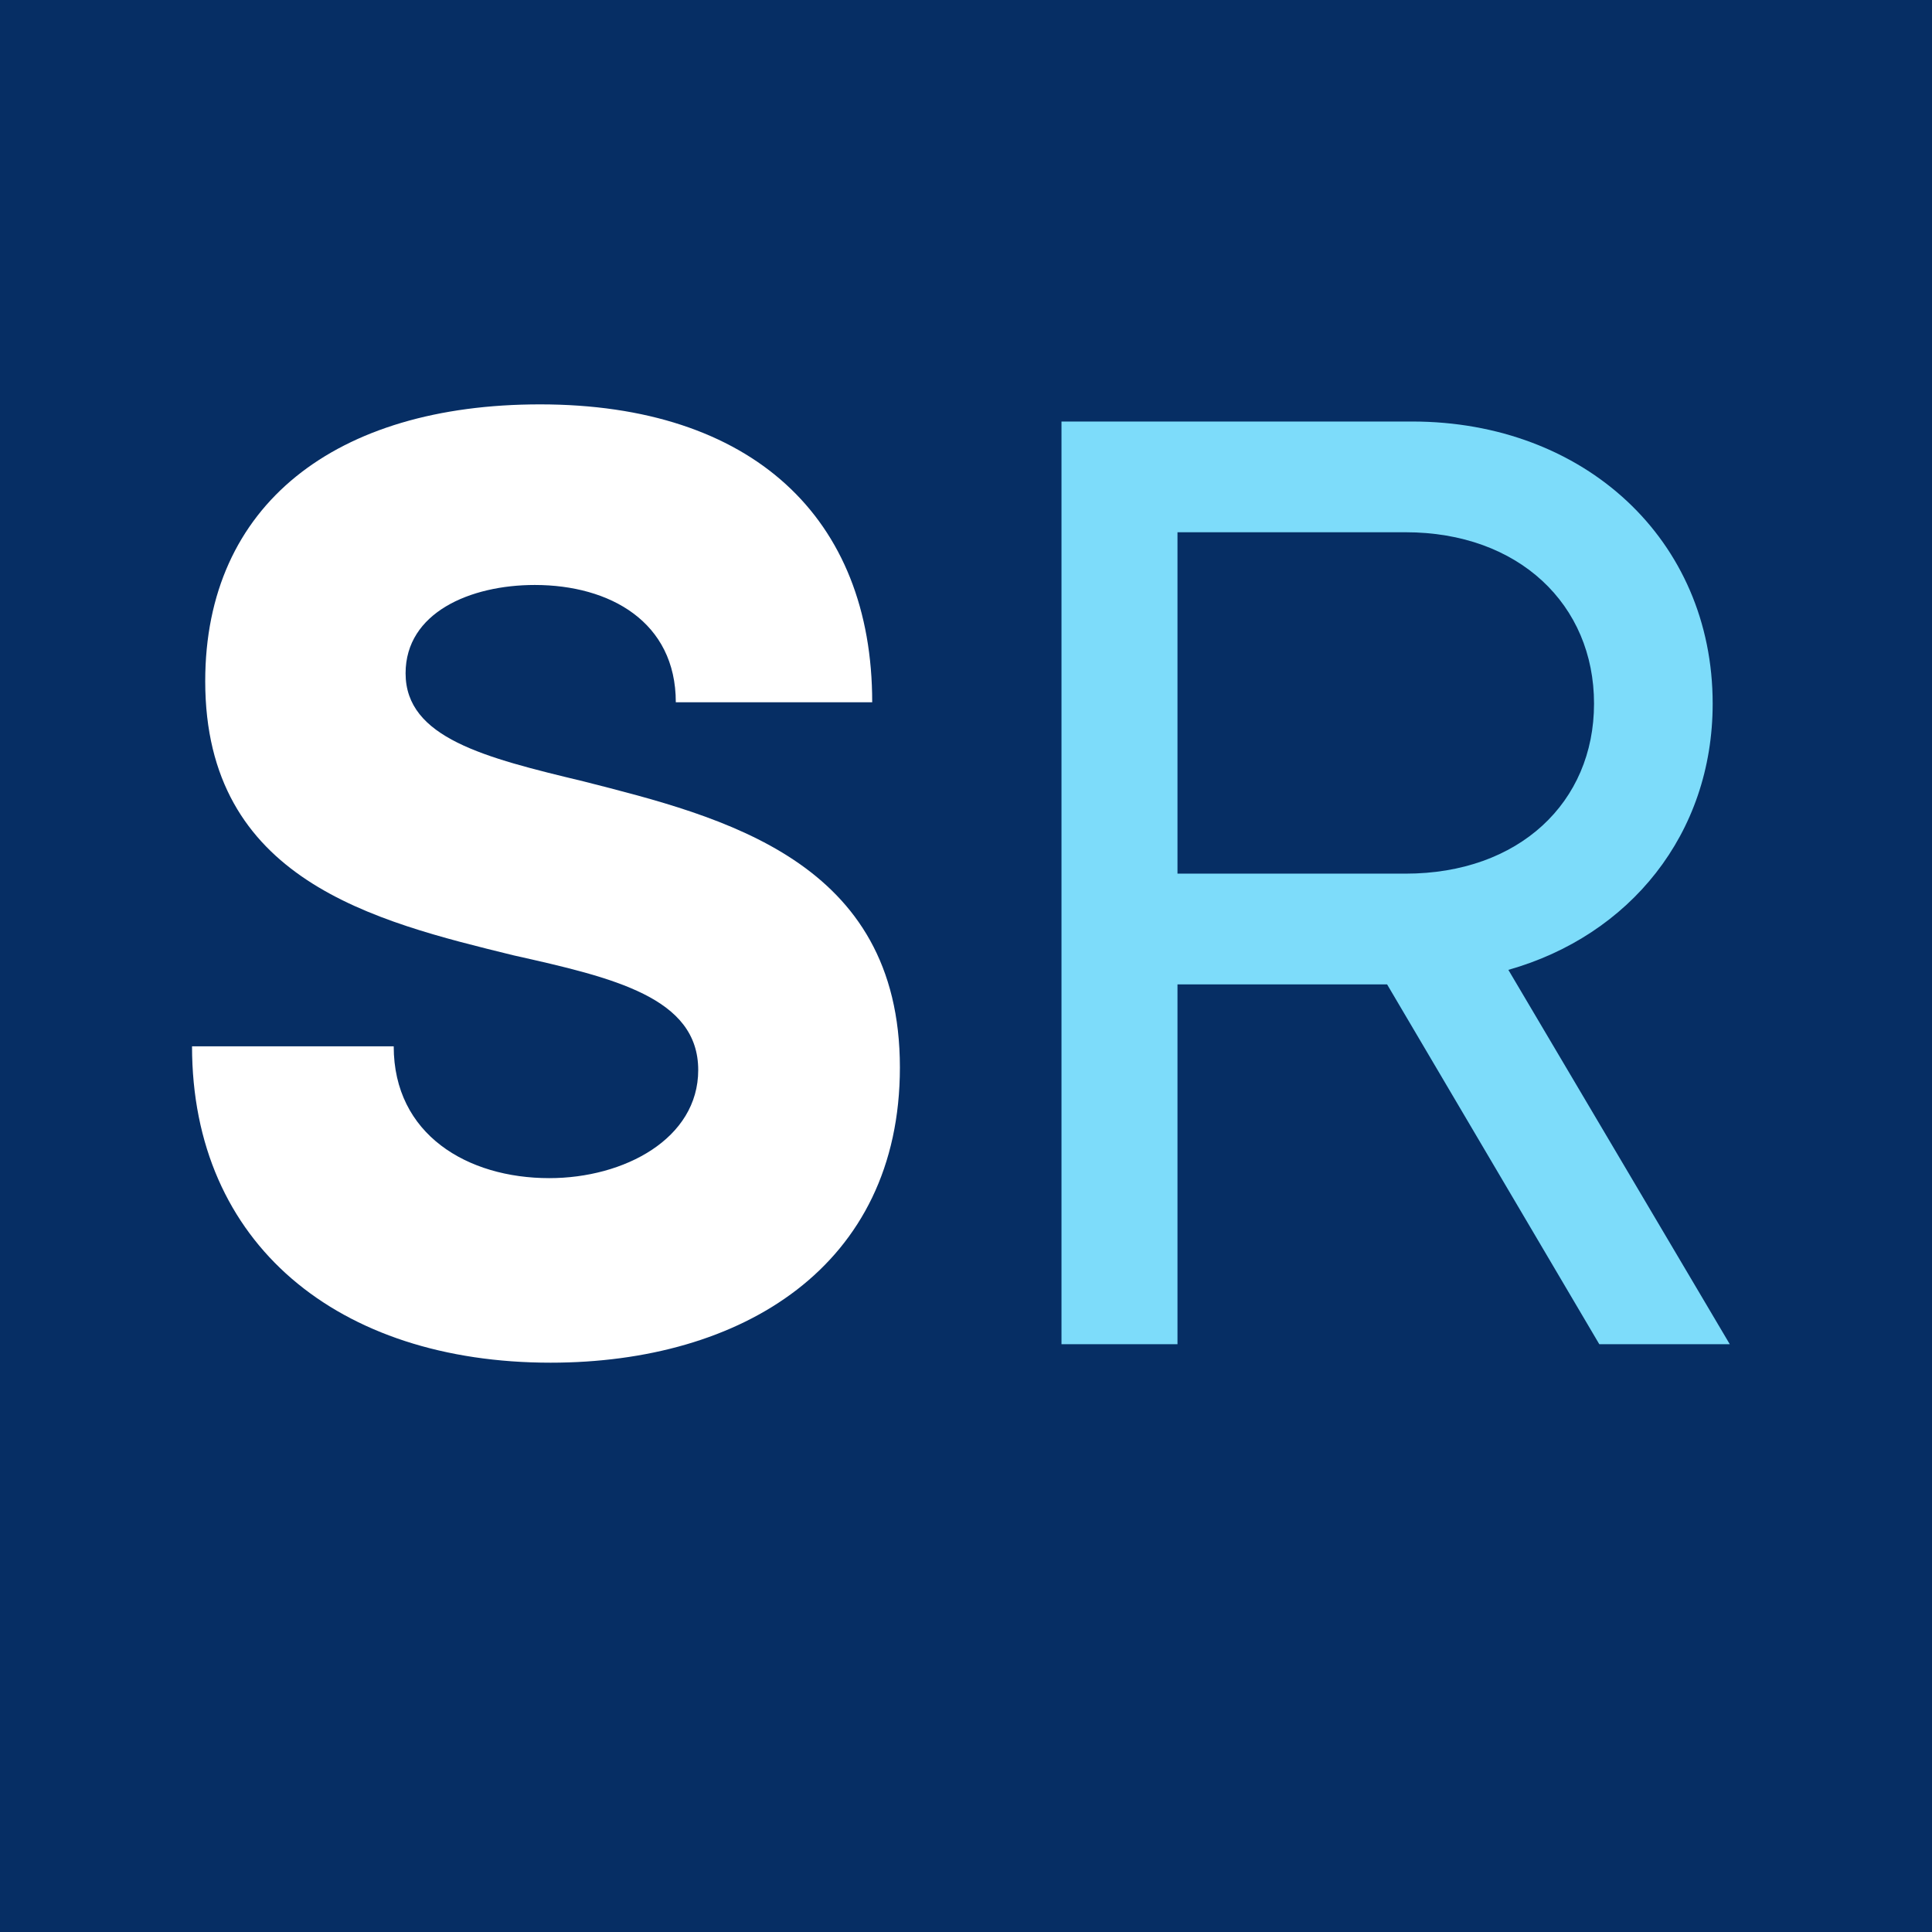
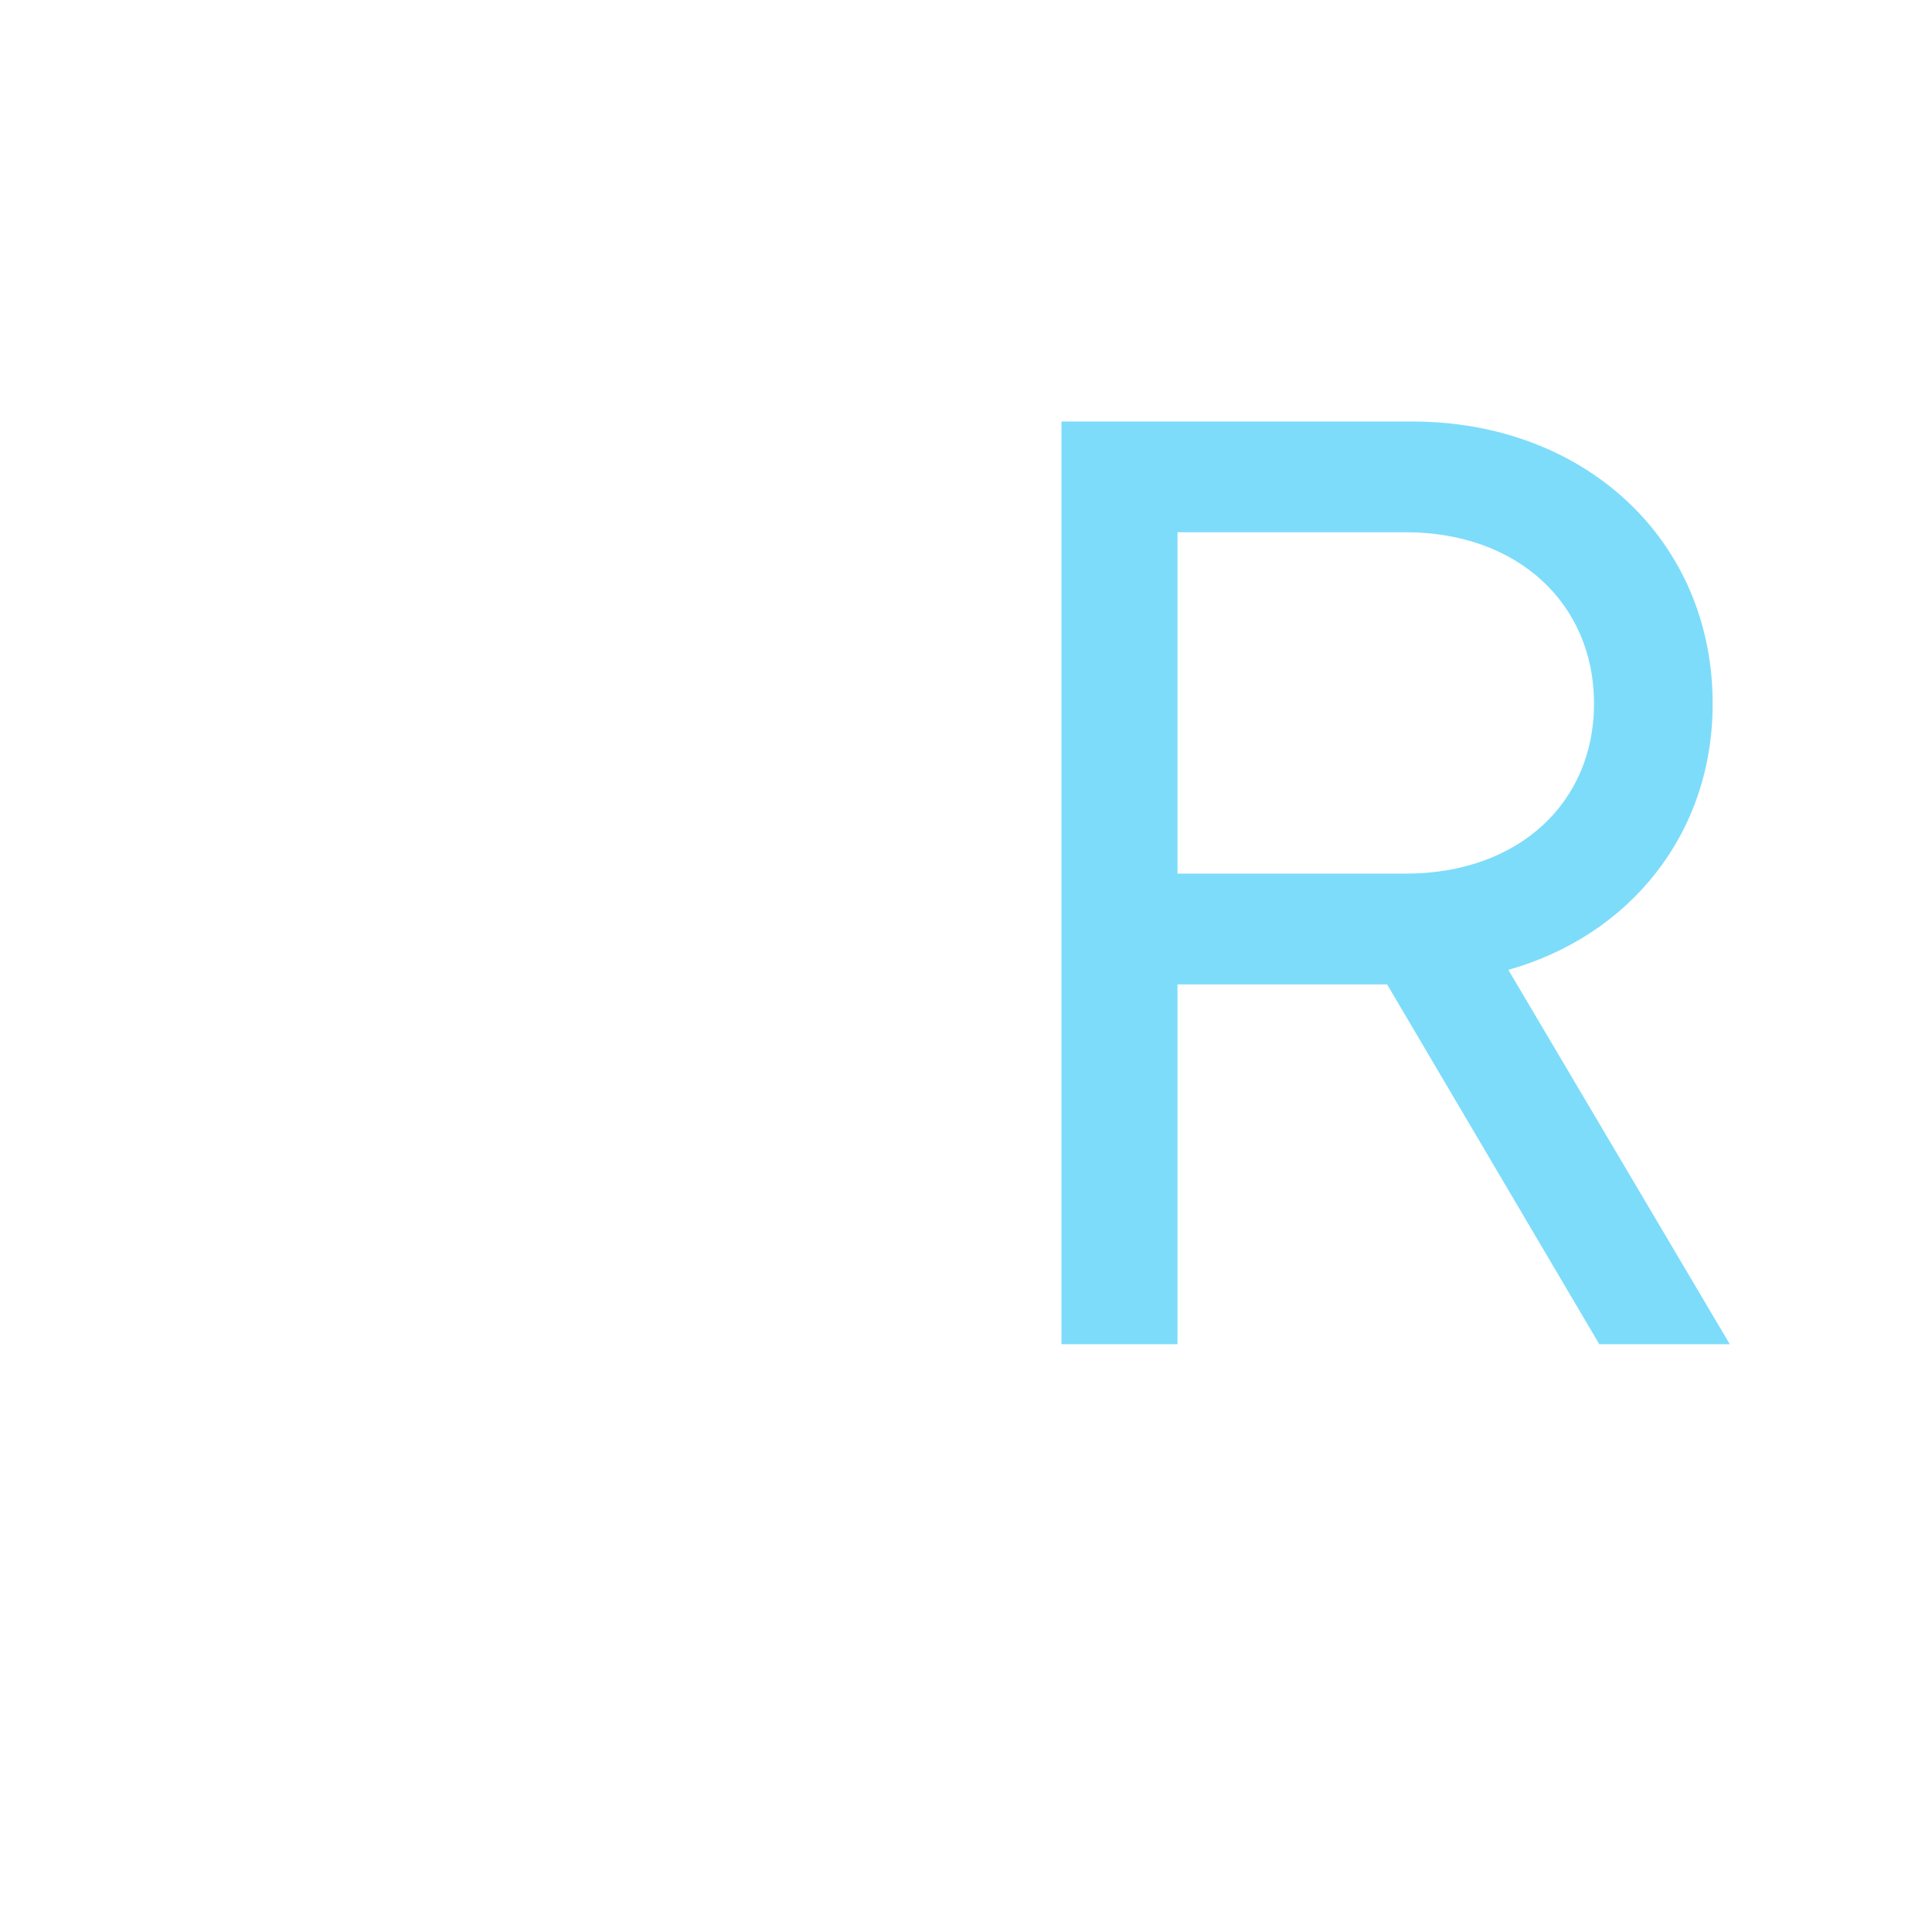
<svg xmlns="http://www.w3.org/2000/svg" width="375" viewBox="0 0 375 375" height="375" version="1.0">
-   <path fill="#FFF" d="M-37.5 -37.5H412.5V412.5H-37.5z" />
-   <path fill="#FFF" d="M-37.5 -37.5H412.5V412.5H-37.5z" />
-   <path fill="#062E64" d="M-37.5 -37.5H412.5V412.5H-37.5z" />
  <g fill="#FFF">
    <g>
      <g>
-         <path d="M 79.828 3.582 C 116.926 3.582 147.629 -15.094 147.629 -53.73 C 147.629 -93.898 113.344 -102.344 86.223 -109.25 C 67.035 -113.855 51.684 -117.691 51.684 -130.23 C 51.684 -142 64.219 -147.371 76.758 -147.371 C 91.34 -147.371 104.133 -140.207 104.133 -124.602 L 142.254 -124.602 C 142.254 -160.422 118.973 -182.426 77.781 -182.426 C 38.121 -182.426 12.793 -162.98 12.793 -128.695 C 12.793 -90.062 45.543 -82.129 72.664 -75.477 C 92.109 -71.129 108.484 -67.289 108.484 -53.219 C 108.484 -39.914 94.156 -32.238 79.57 -32.238 C 63.707 -32.238 49.379 -40.68 49.379 -57.824 L 10.234 -57.824 C 10.234 -19.445 38.633 3.582 79.828 3.582 Z M 79.828 3.582" transform="translate(27.04 260.914)" />
-       </g>
+         </g>
    </g>
  </g>
  <g fill="#7DDCFA">
    <g>
      <g>
        <path d="M 128.695 0 L 154.023 0 L 111.043 -72.664 C 134.578 -79.316 150.699 -99.016 150.699 -124.344 C 150.699 -156.07 125.879 -179.098 92.363 -179.098 L 24.305 -179.098 L 24.305 0 L 46.82 0 L 46.82 -69.848 L 87.504 -69.848 Z M 46.82 -157.605 L 91.086 -157.605 C 113.09 -157.605 127.672 -143.535 127.672 -124.344 C 127.672 -105.156 113.09 -91.34 91.086 -91.34 L 46.82 -91.34 Z M 46.82 -157.605" transform="translate(181.729 260.914)" />
      </g>
    </g>
  </g>
</svg>